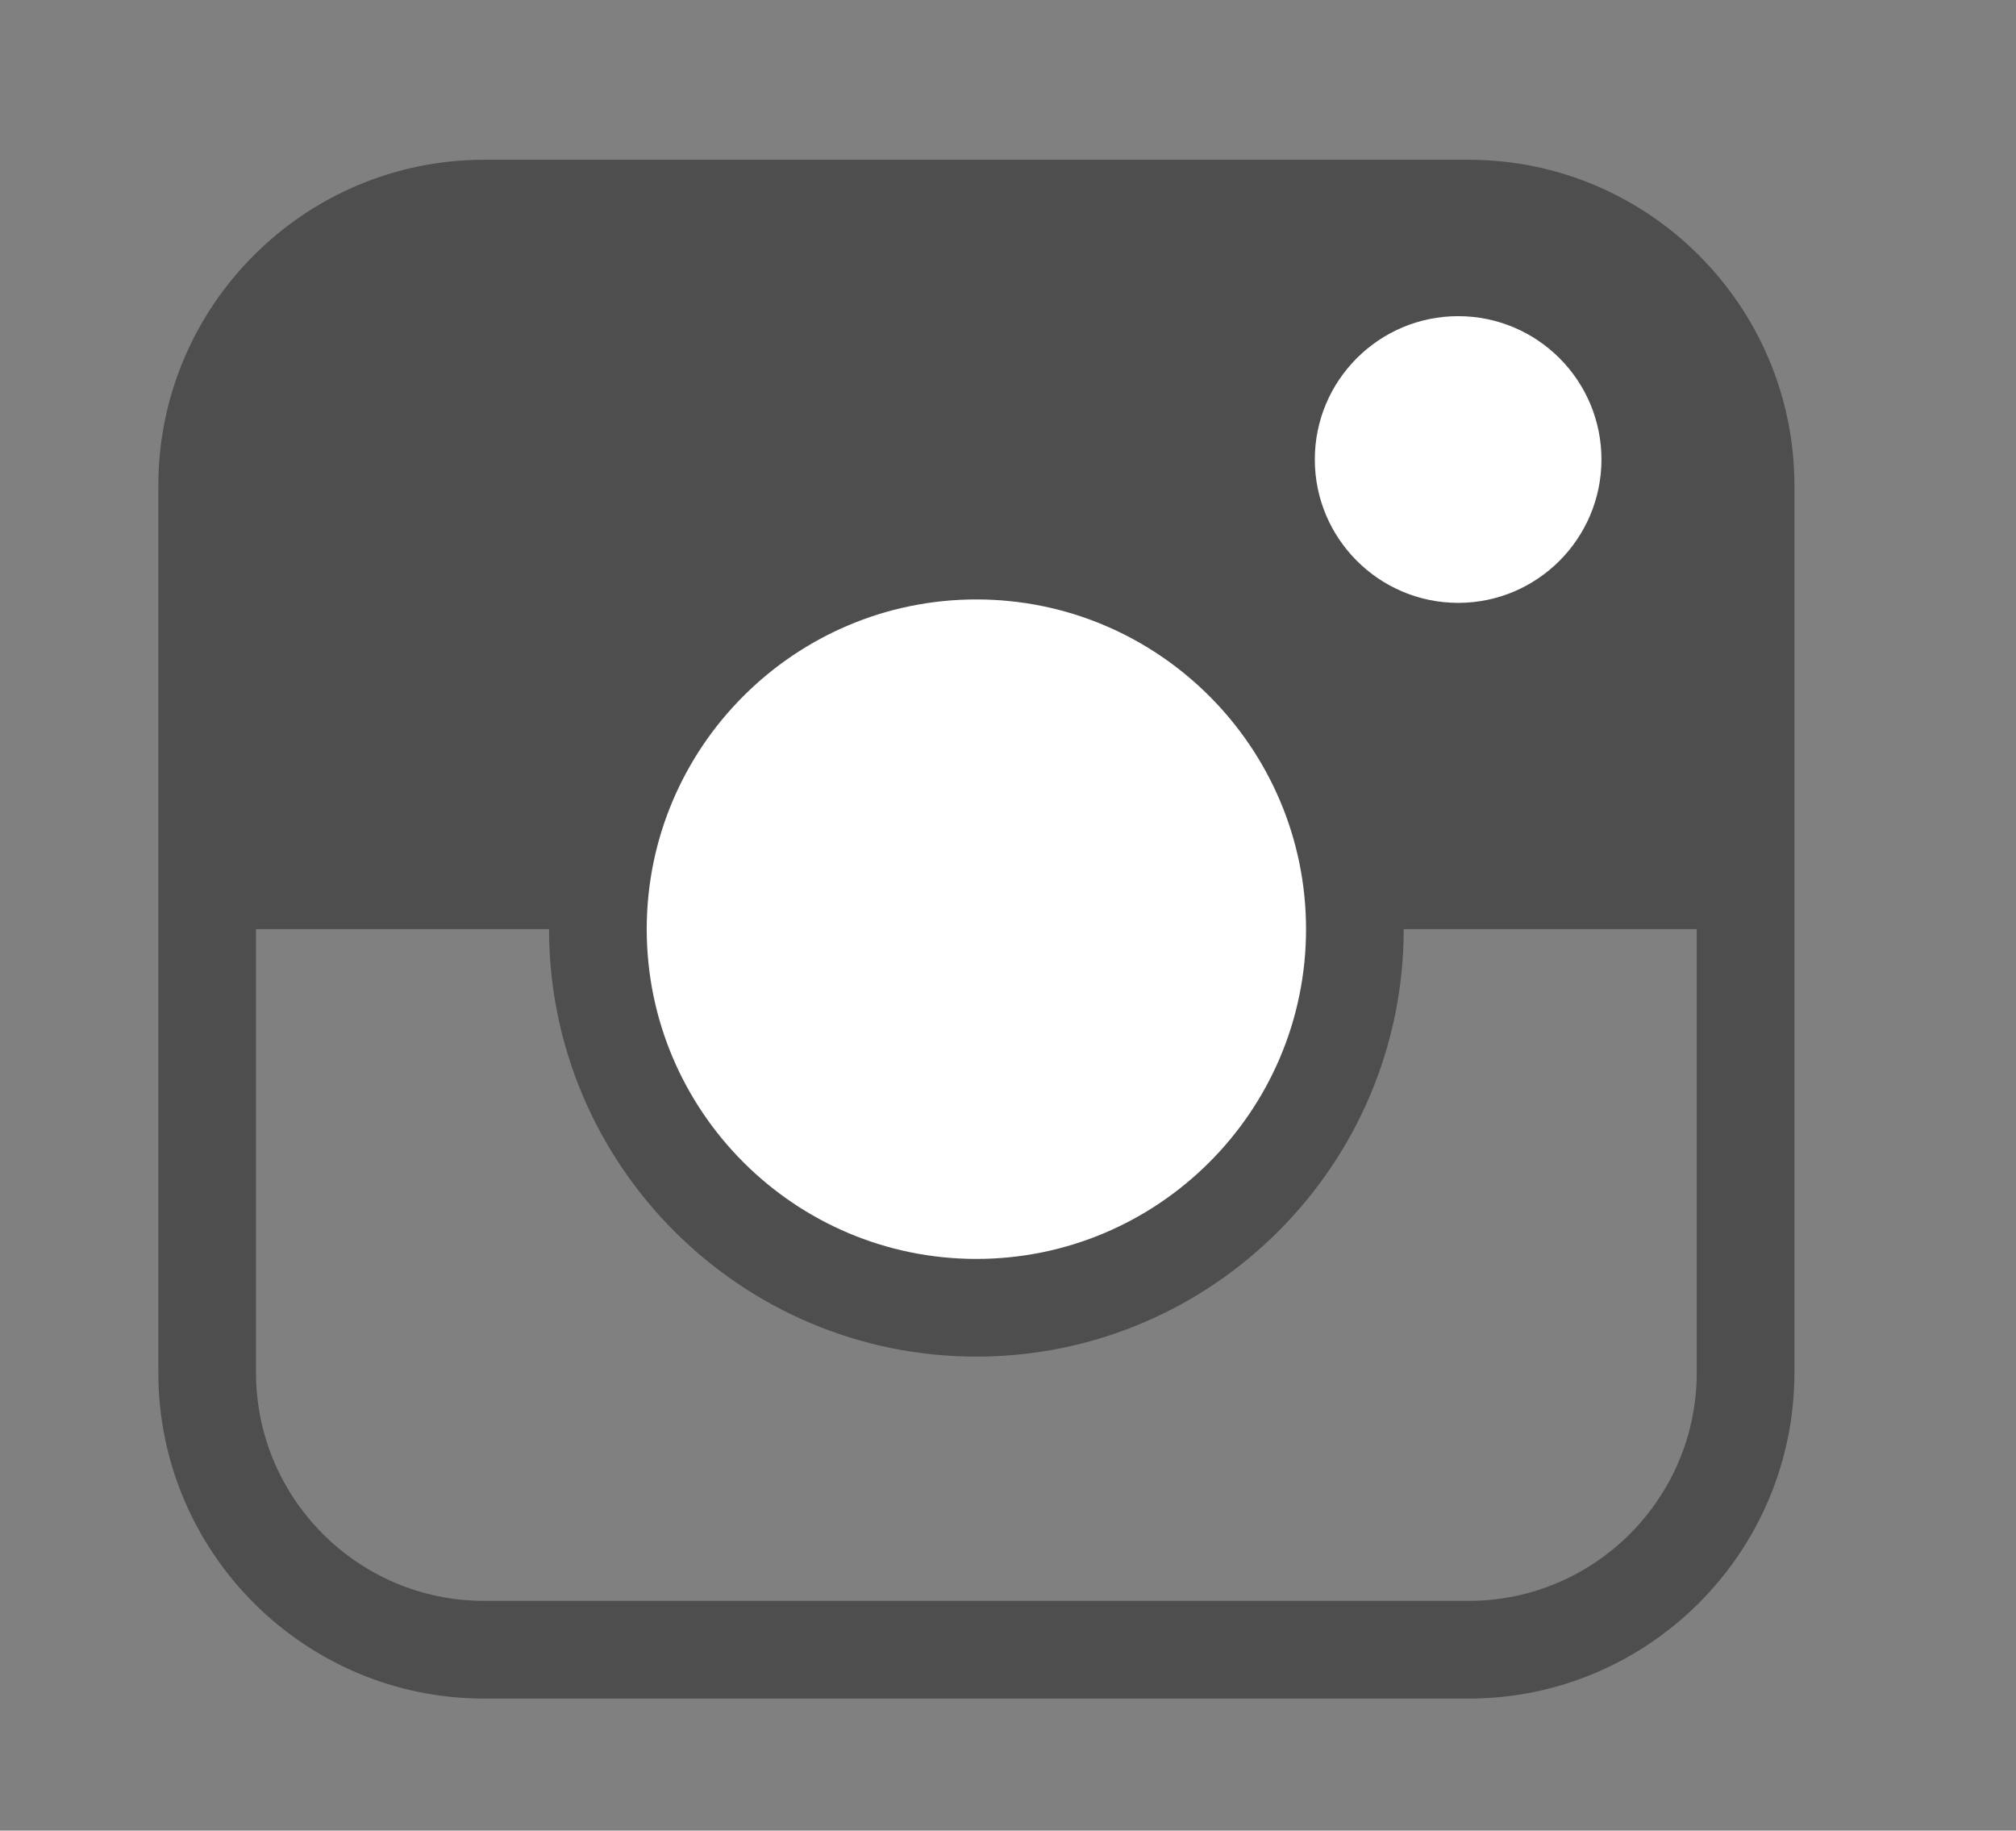
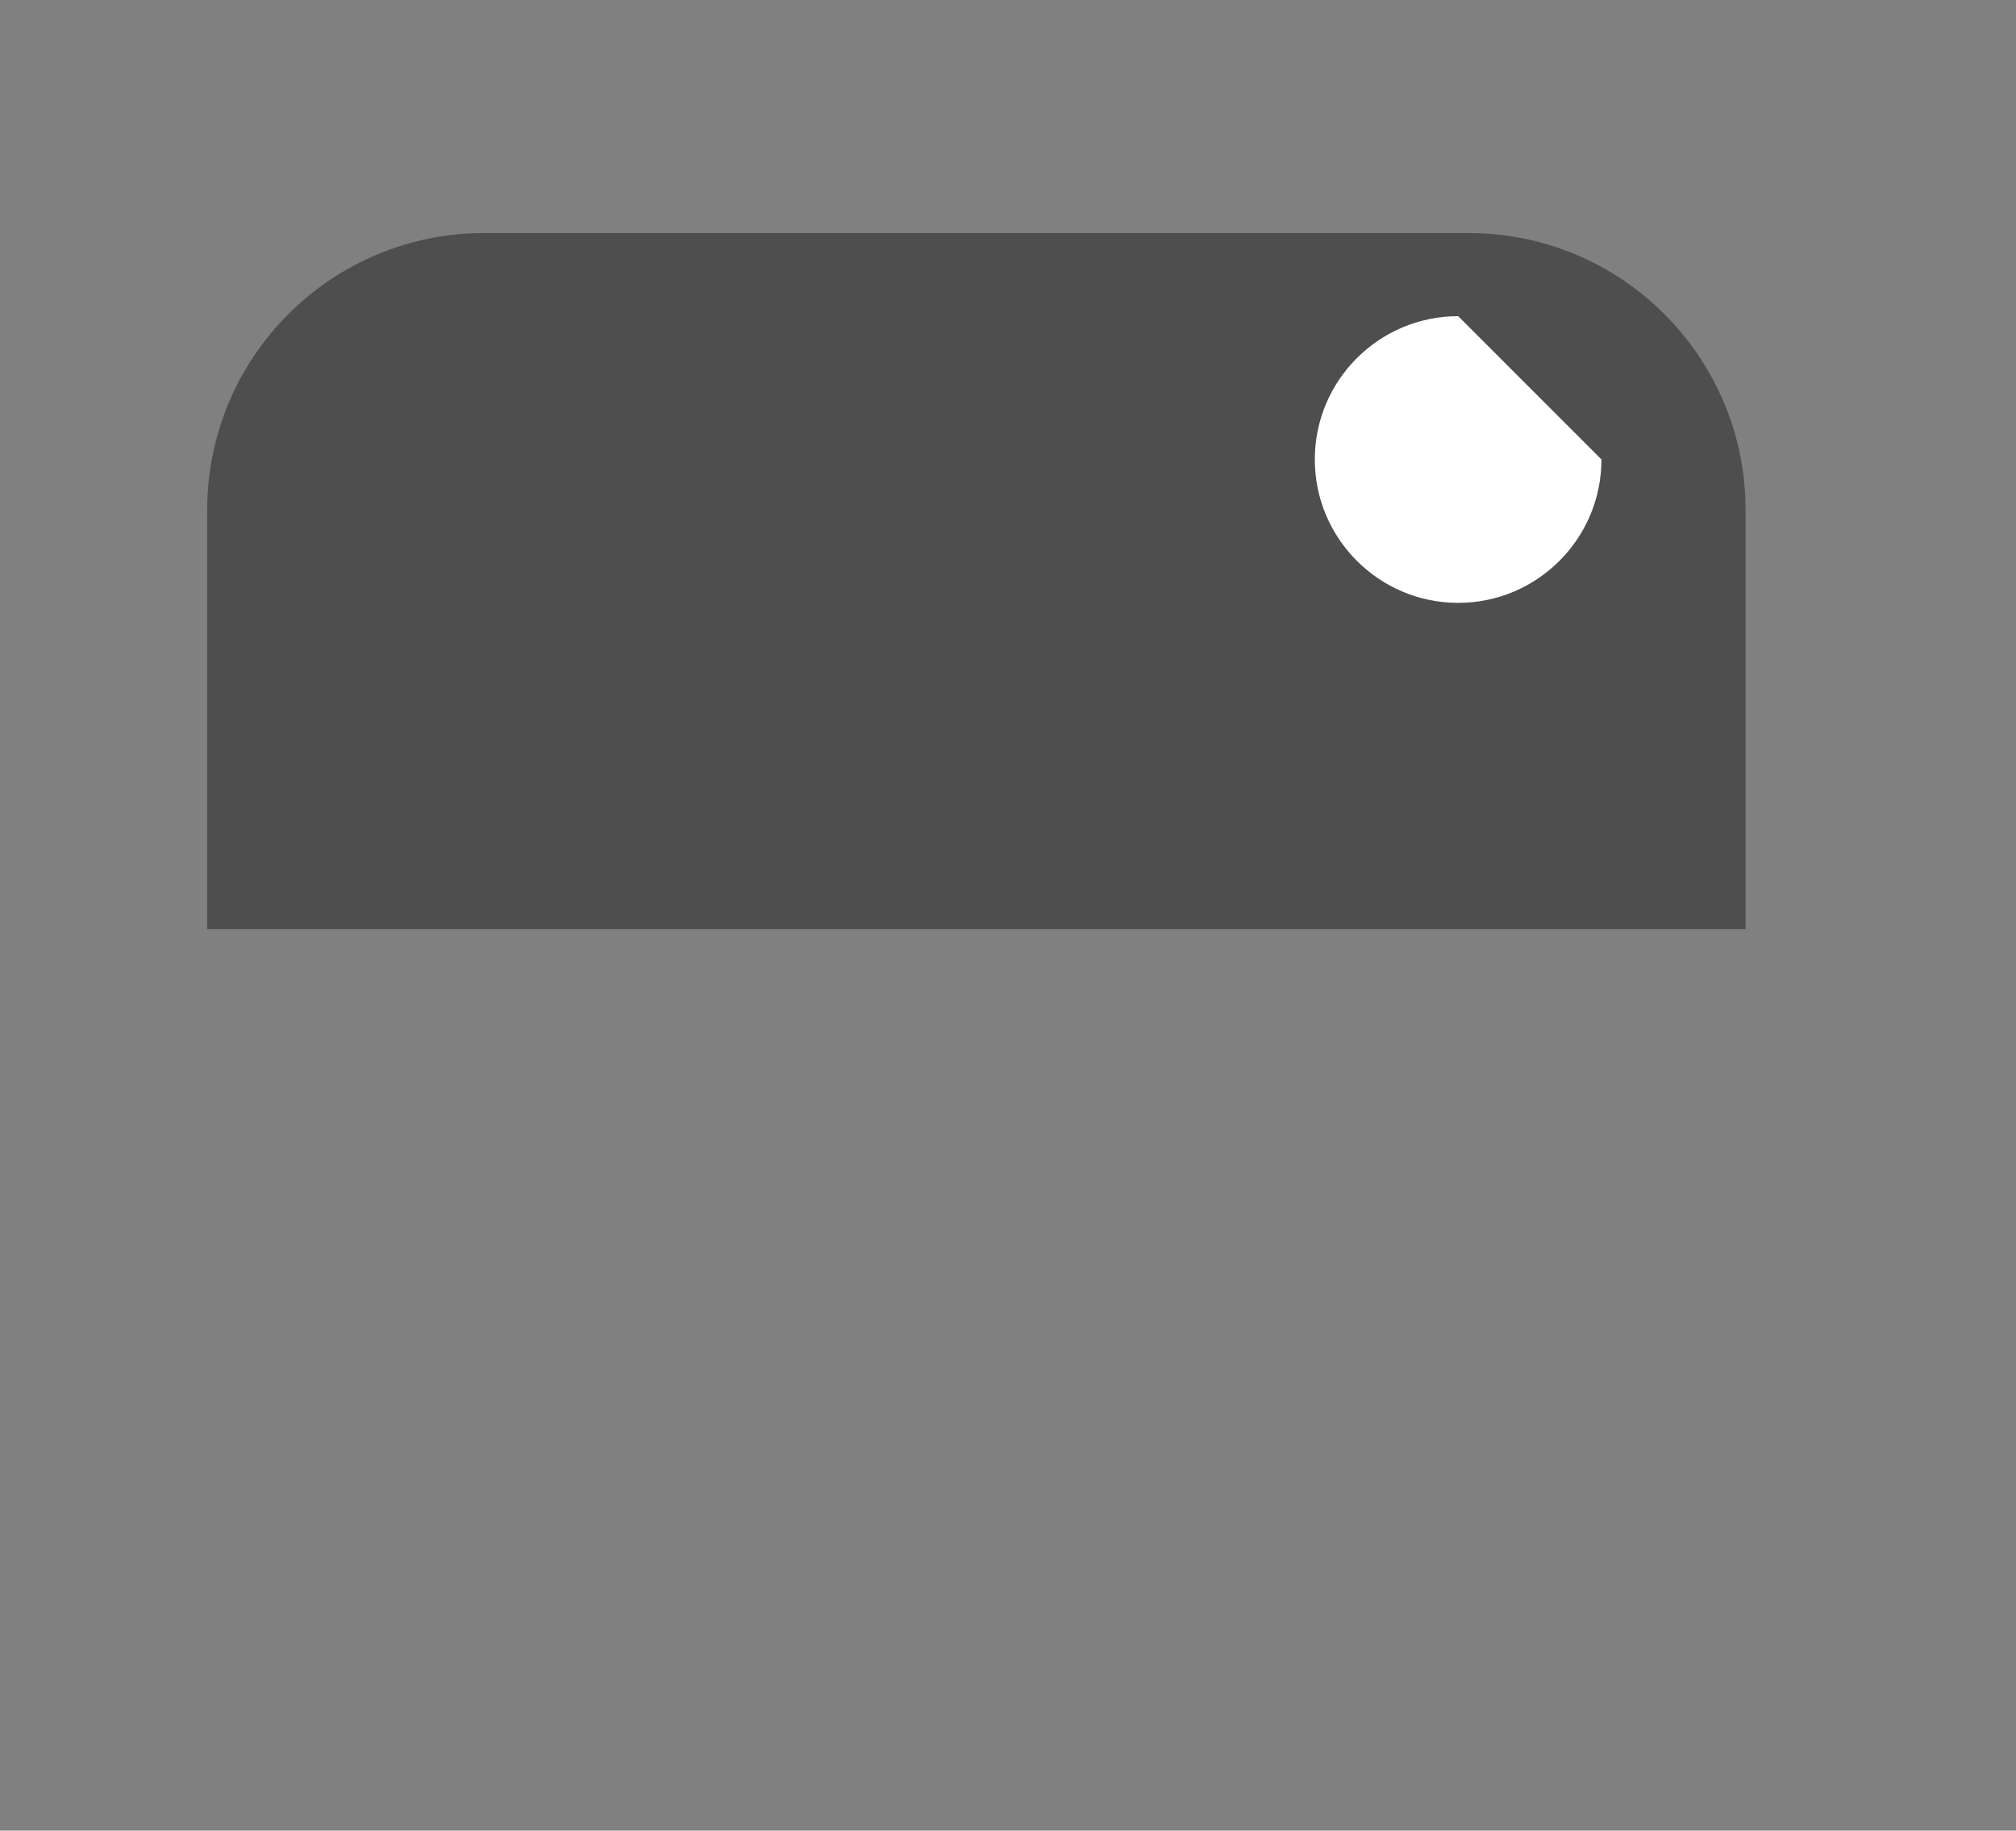
<svg xmlns="http://www.w3.org/2000/svg" version="1.1" x="0px" y="0px" width="1020.102px" height="926.073px" viewBox="0 0 1020.102 926.073" enable-background="new 0 0 1020.102 926.073" xml:space="preserve">
  <rect x="0" y="0" width="1020.102" height="926.073" fill="#808080" stroke="none" />
  <g id="instagramm">
    <g>
      <g>
        <g>
          <path fill="#4E4E4E" d="M743.152,117.896H244.951c-77.371,0-140.116,62.748-140.116,140.119v212.03h778.432v-212.03      C883.267,180.644,820.523,117.896,743.152,117.896z" />
        </g>
      </g>
      <g>
-         <path fill="#FFFFFF" d="M810.338,232.432c0,40.012-32.482,72.54-72.495,72.54c-40.011,0-72.543-32.528-72.543-72.54     s32.532-72.495,72.543-72.495C777.856,159.937,810.338,192.42,810.338,232.432z" />
+         <path fill="#FFFFFF" d="M810.338,232.432c0,40.012-32.482,72.54-72.495,72.54c-40.011,0-72.543-32.528-72.543-72.54     s32.532-72.495,72.543-72.495z" />
      </g>
      <g>
        <g>
-           <path fill="#4E4E4E" d="M743.178,859.261H244.924c-90.882,0-164.803-73.941-164.803-164.827v-448.78      c0-90.885,73.921-164.826,164.803-164.826h498.253c90.882,0,164.804,73.941,164.804,164.826v448.78      C907.981,785.319,834.06,859.261,743.178,859.261z M244.924,130.256c-63.613,0-115.379,51.788-115.379,115.398v448.78      c0,63.618,51.766,115.405,115.379,115.405h498.253c63.613,0,115.379-51.787,115.379-115.405v-448.78      c0-63.61-51.766-115.398-115.379-115.398H244.924z" />
-         </g>
+           </g>
      </g>
      <g>
        <g>
          <g>
-             <path fill="#FFFFFF" d="M685.572,470.044c0,105.8-85.769,191.519-191.521,191.519S302.53,575.844,302.53,470.044       c0-105.801,85.769-191.518,191.521-191.518S685.572,364.243,685.572,470.044z" />
-           </g>
+             </g>
          <g>
-             <path fill="#4E4E4E" d="M494.051,686.277c-119.241,0-216.232-97.016-216.232-216.233c0-119.218,96.992-216.231,216.232-216.231       s216.232,97.013,216.232,216.231C710.283,589.262,613.292,686.277,494.051,686.277z M494.051,303.24       c-91.972,0-166.808,74.81-166.808,166.804c0,91.995,74.836,166.811,166.808,166.811s166.808-74.815,166.808-166.811       C660.859,378.049,586.023,303.24,494.051,303.24z" />
-           </g>
+             </g>
        </g>
      </g>
    </g>
  </g>
  <g id="facebook" display="none">
    <path display="inline" fill-rule="evenodd" clip-rule="evenodd" fill="#4E4E4E" d="M691.68,48.891   c1.358,47.213,0.198,96.946,0.584,145.13c-42.979,6.256-105.586-12.639-123.656,18.578c-7.643,13.207-5.804,33.568-5.804,53.985   c0,19.946-0.92,39.403-0.582,58.636c43.543,0,87.081,0,130.621,0c-4.921,48.487-10.308,96.503-15.096,145.13   c-38.312,0-76.627,0-114.943,0c-1.353,139.322-0.195,281.174-0.582,421.468c-57.47,0-114.943,0-172.416,0   c0-140.298,0-280.591,0-420.889c-27.672-1.349-57.86-0.197-86.499-0.579c0-48.376,0-96.751,0-145.13c28.834,0,57.665,0,86.499,0   c-1.3-78.712-3.379-153.556,23.803-202.023c28.002-49.934,78.608-70.335,151.516-73.728   C606.316,47.554,648.552,49.696,691.68,48.891z" />
  </g>
  <g id="twitter" display="none">
    <path display="inline" fill-rule="evenodd" clip-rule="evenodd" fill="#4E4E4E" d="M677,80.828c6.451,0,12.902,0,19.355,0   c0.186,0.656,0.705,0.978,1.683,0.842c44.368,2.409,79.401,17.511,107.718,38.711c7.396,5.537,19.336,21.796,26.93,22.722   c2.953,0.36,11.107-2.787,16.832-4.208c40.308-10.006,75.682-26.929,105.193-42.078c-14.606,44.364-43.737,79.01-78.265,102.669   c-1.779,1.219-5.516,1.415-5.049,4.208c41.48-5.085,77.146-15.985,109.401-30.296c-18.858,30.68-43.276,56.257-70.69,79.947   c-4.581,3.959-25.54,18.25-26.93,23.563c-1.365,5.229,0.842,15.324,0.842,22.722c-0.001,116.375-34.039,209.06-76.581,282.76   c-47.379,82.081-106.987,147.562-186.824,196.081c-80.869,49.147-174.126,80.789-302.116,80.789   c-122.797,0-215.895-38.59-293.701-87.521c61.46,7.64,119.371-1.19,166.627-16.831c44.027-14.57,85.194-34.154,116.975-59.75   c1.088-0.877,5.009-2.708,3.366-5.049c-97.245-7.667-154.155-60.16-180.091-136.331c26.504,5.438,64.679,4.679,86.679-4.208   C125.92,525.031,67.43,466.543,61.827,355.173c24.443,12.864,51.853,22.765,87.521,24.405   c-31.932-23.758-64.63-60.286-78.264-107.719c-14.998-52.181-6.036-117.139,18.514-154.845   c94.291,109.359,215.199,192.112,405.627,205.338c-15.292-69.011,7.231-129.555,37.87-168.31   C564.961,113.732,613.306,86.454,677,80.828z" />
  </g>
</svg>